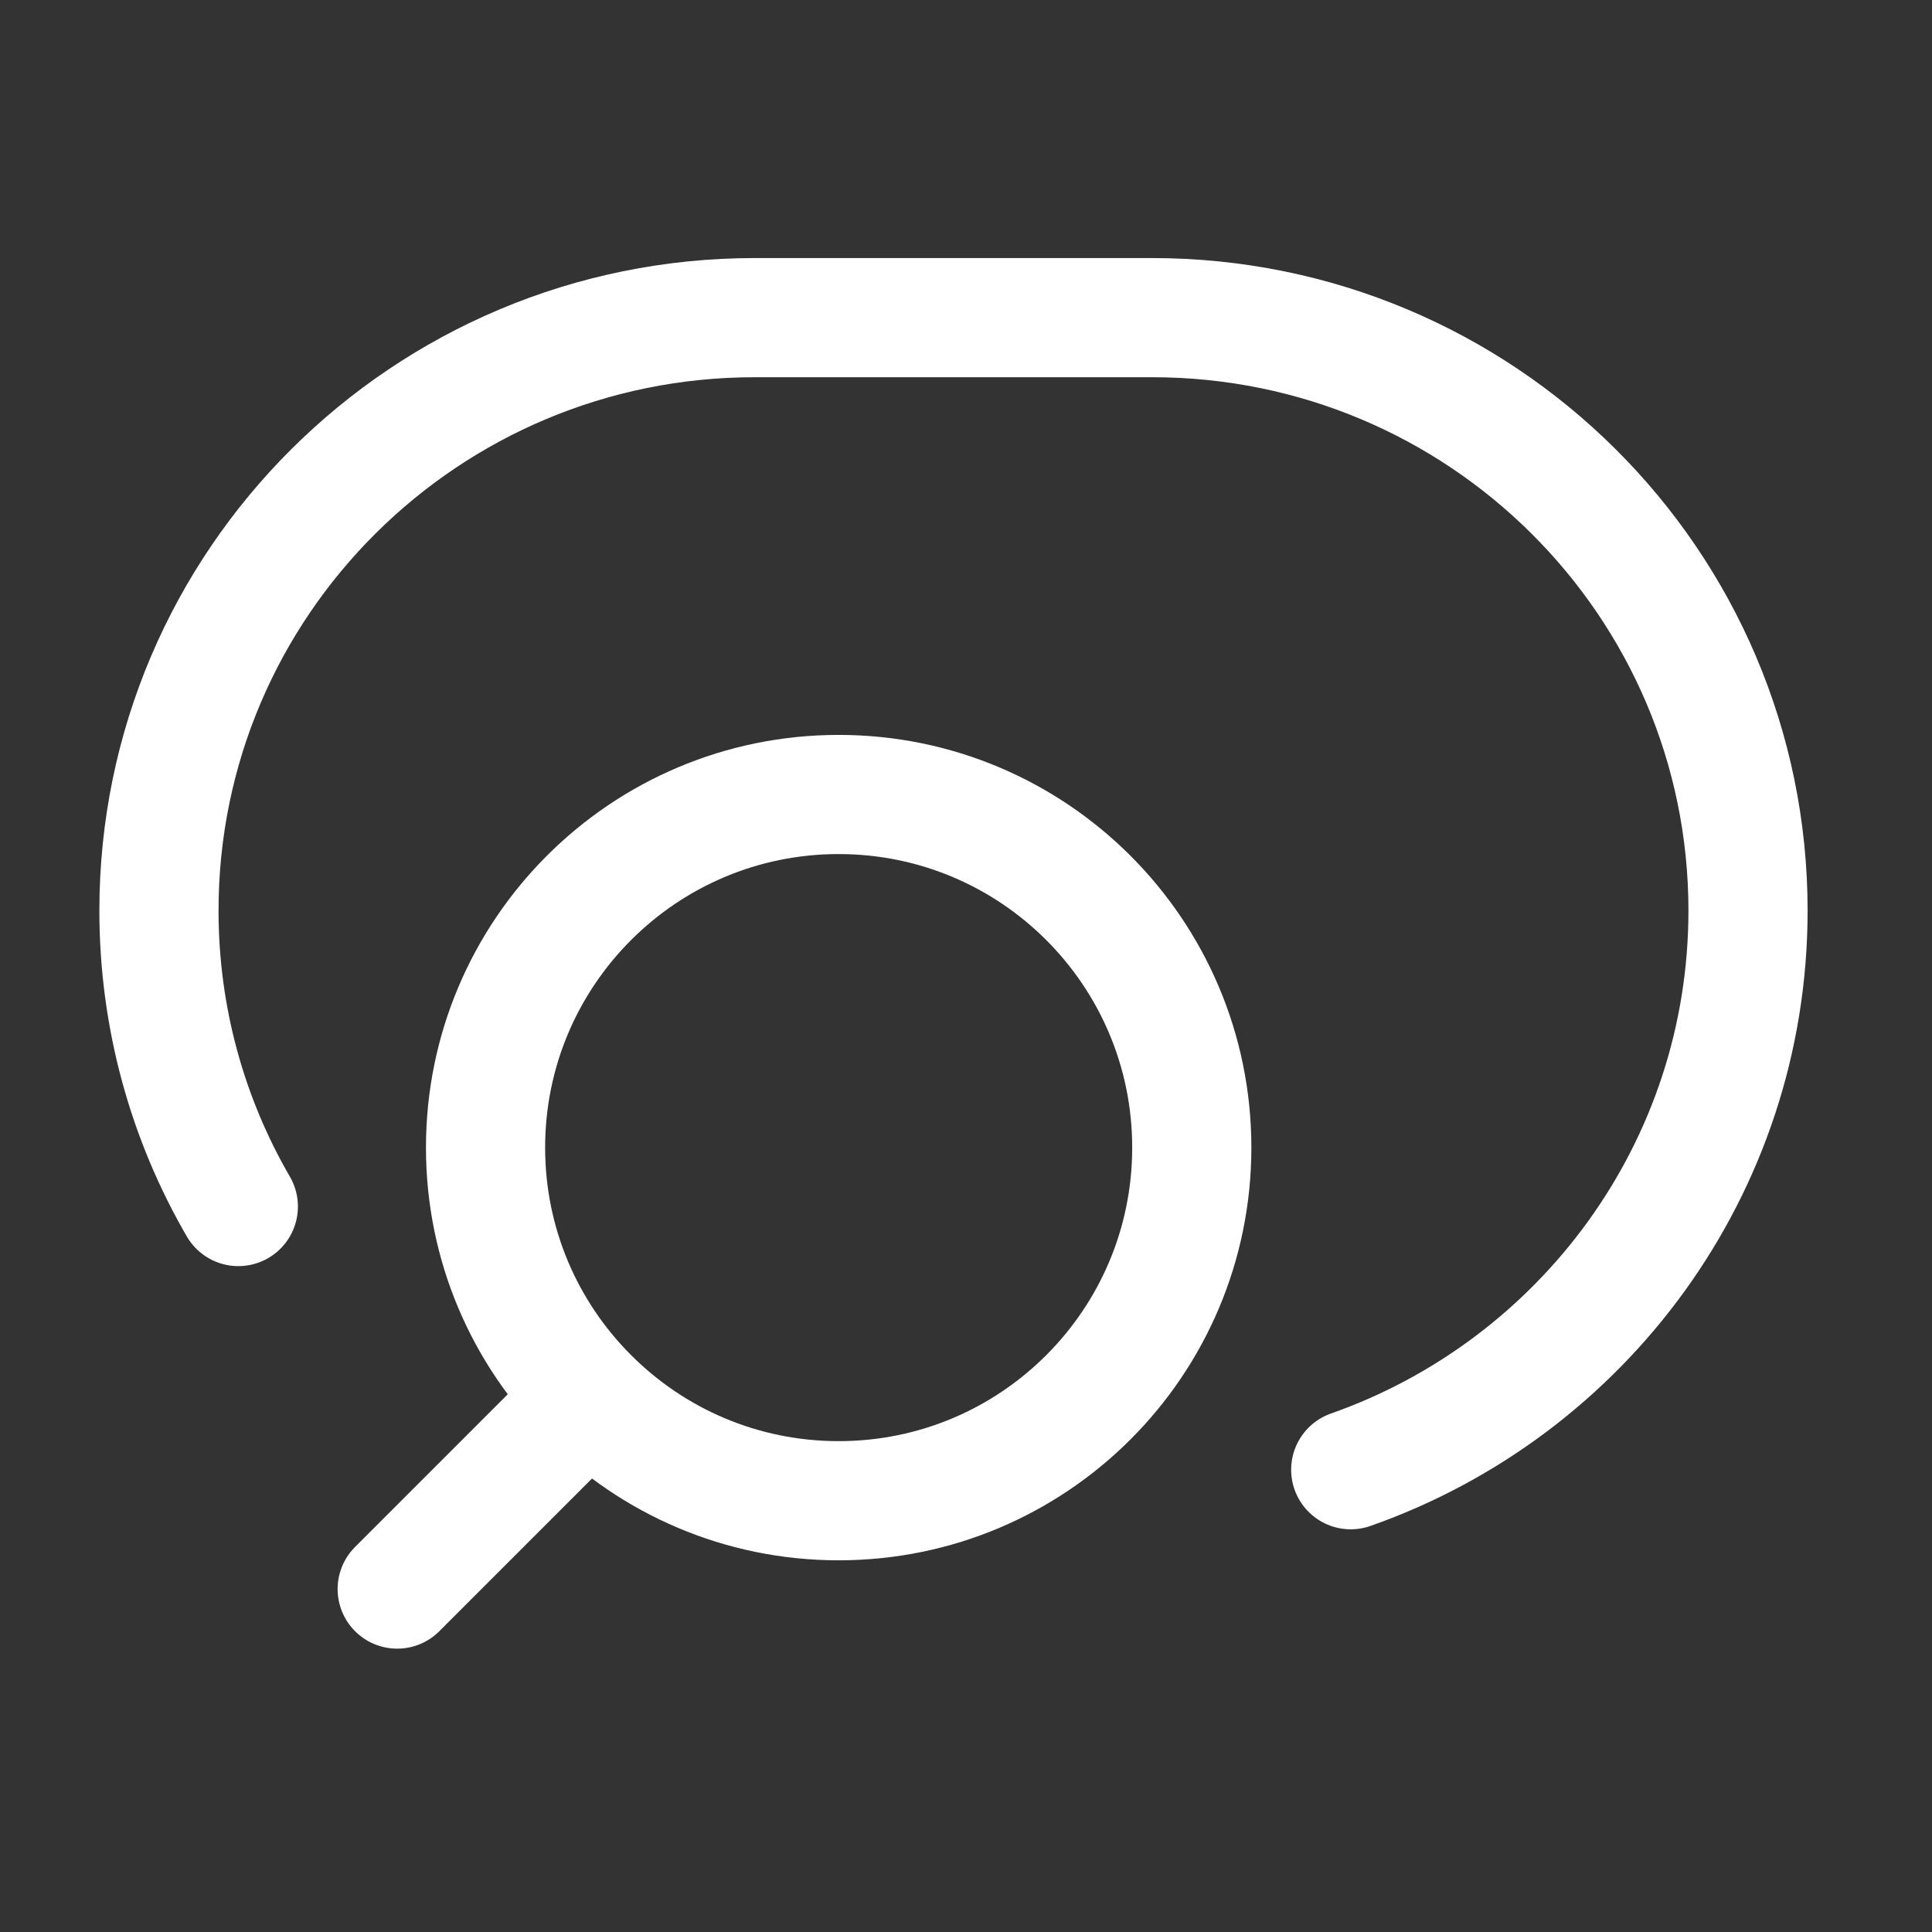
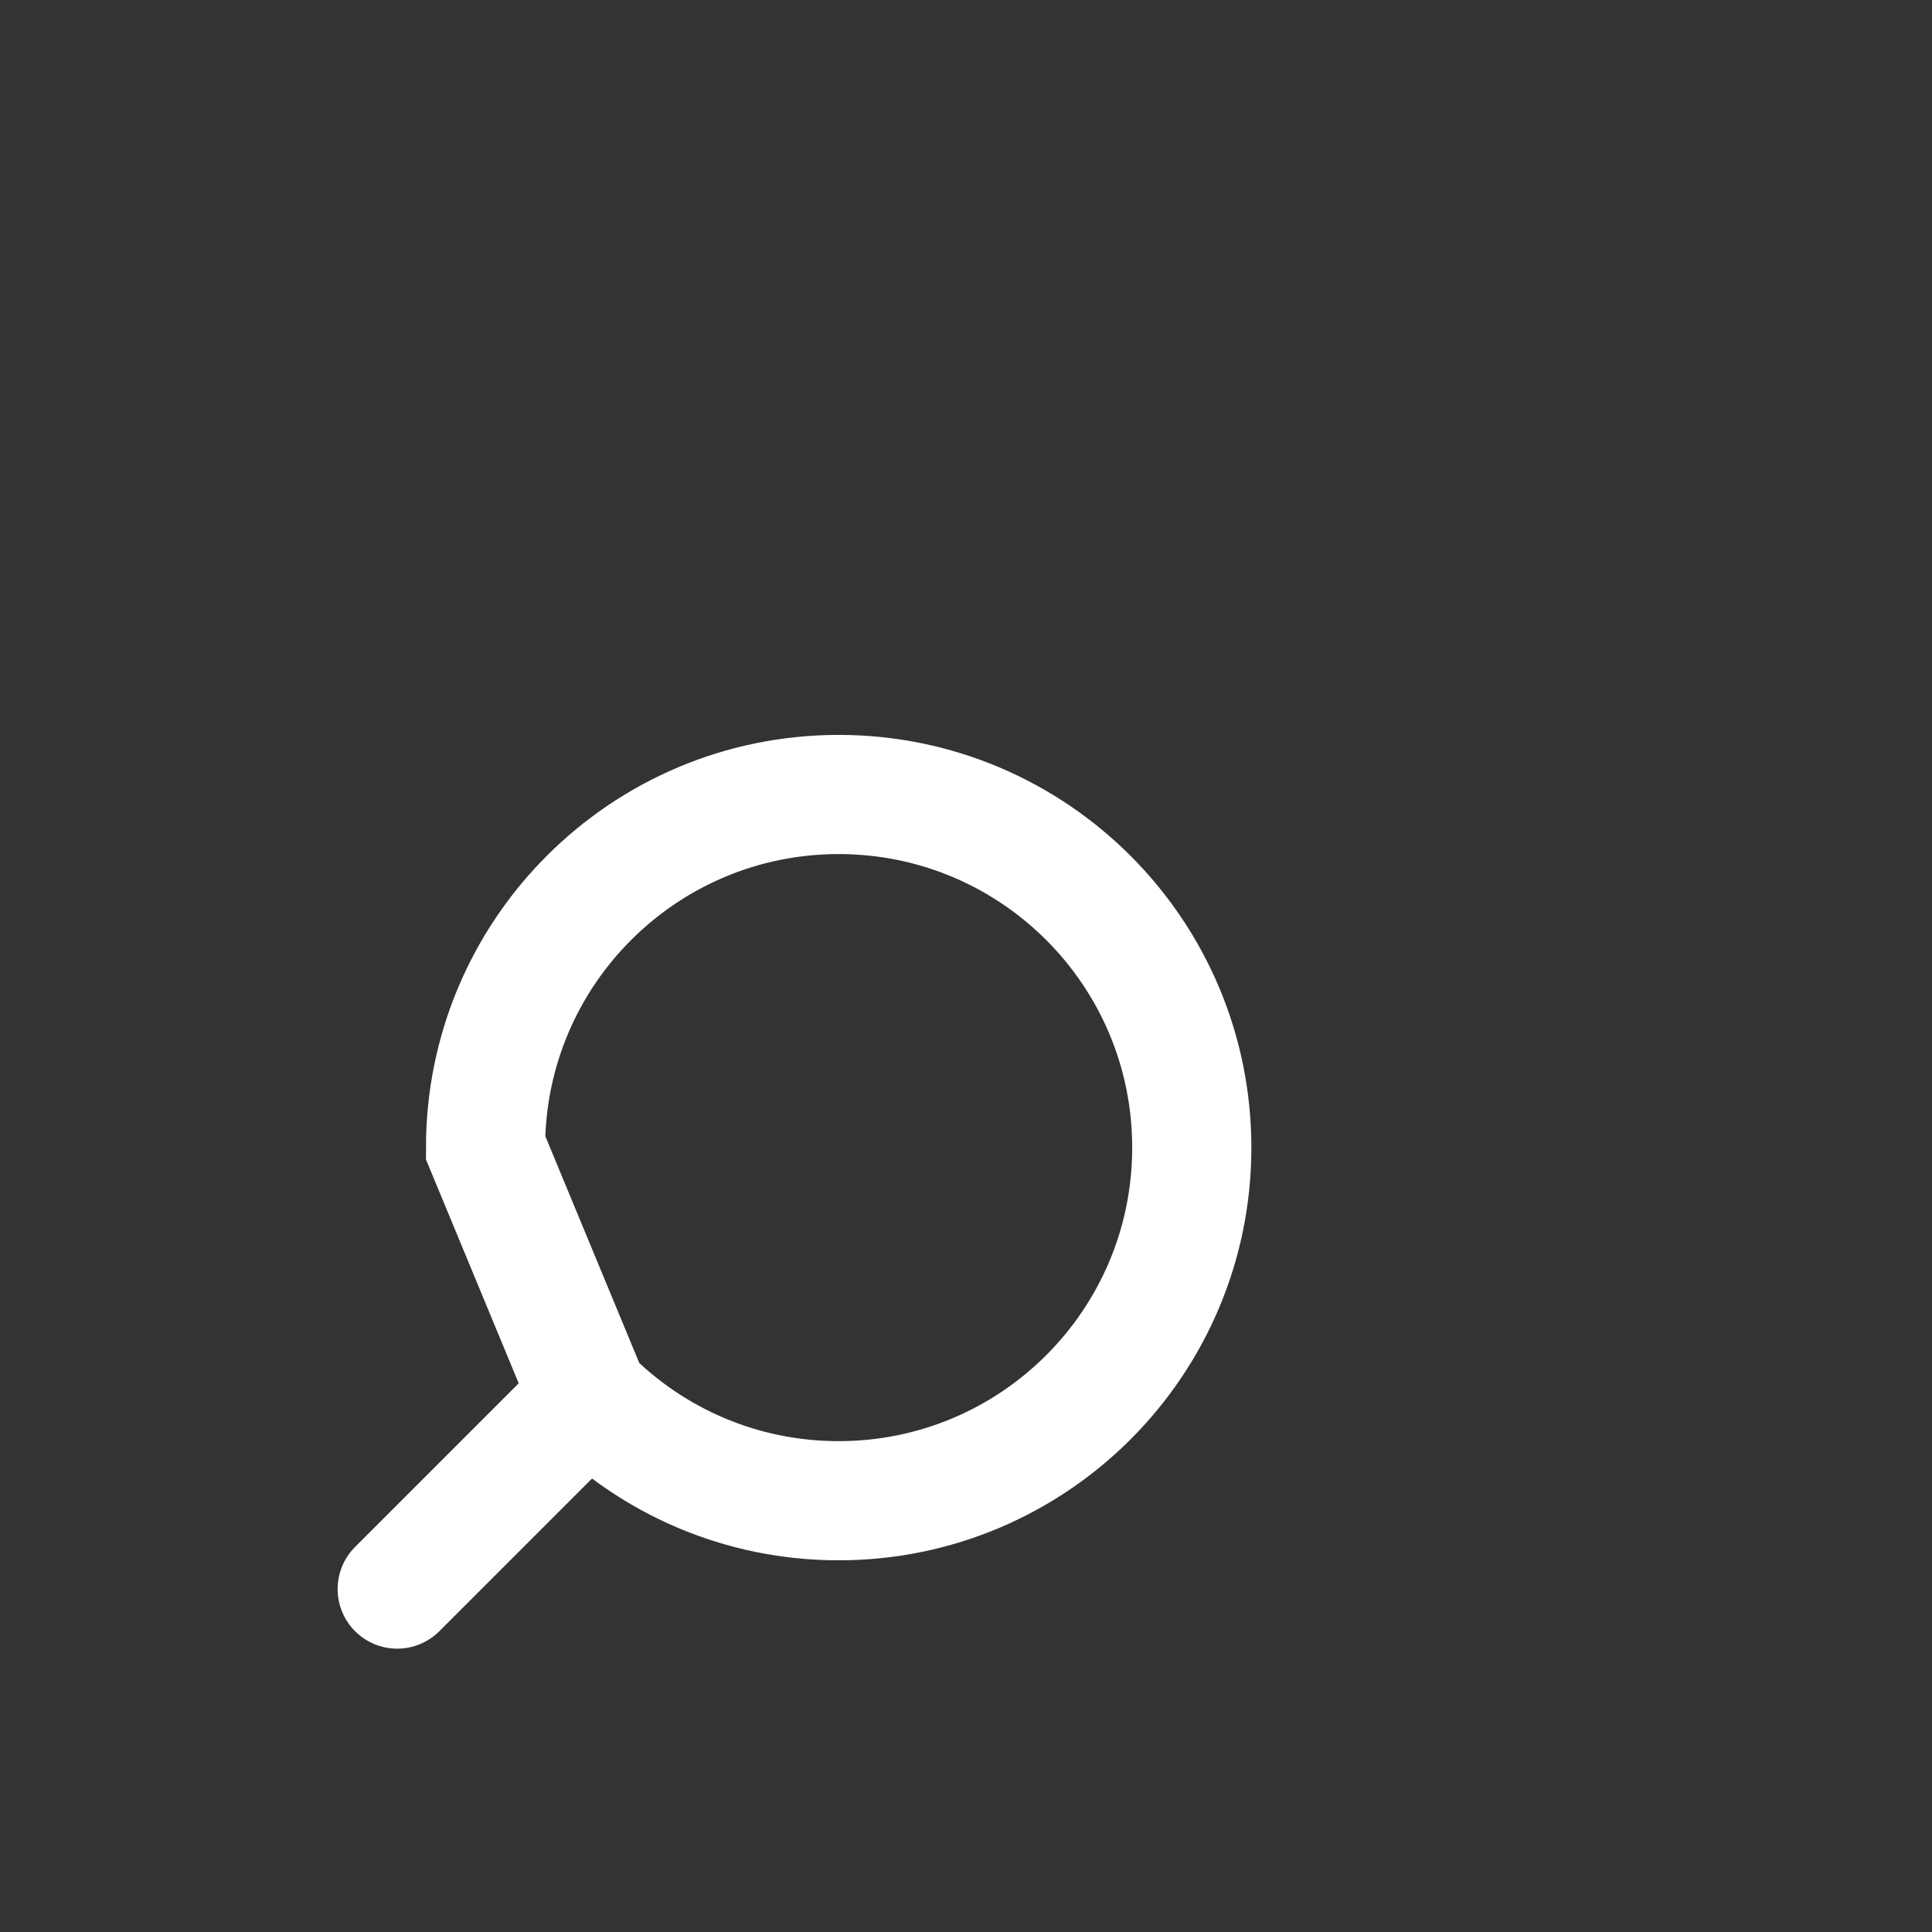
<svg xmlns="http://www.w3.org/2000/svg" width="22" height="22" viewBox="0 0 22 22" fill="none">
  <rect x="0" y="0" width="22" height="22" fill="#333333" stroke="none" />
-   <path d="M4.523 18.095L6.707 15.911M6.707 15.911C7.434 16.639 8.439 17.089 9.55 17.089C11.771 17.089 13.571 15.289 13.571 13.068C13.571 10.847 11.771 9.047 9.55 9.047C7.329 9.047 5.529 10.847 5.529 13.068C5.529 14.178 5.979 15.184 6.707 15.911Z" stroke="white" stroke-width="1.357" stroke-linecap="round" />
-   <path d="M2.714 13.739C2.139 12.748 1.81 11.596 1.81 10.369C1.81 6.64 4.848 3.617 8.595 3.617H13.119C16.867 3.617 19.905 6.64 19.905 10.369C19.905 13.309 18.017 15.809 15.381 16.736" stroke="white" stroke-width="1.357" stroke-linecap="round" />
+   <path d="M4.523 18.095L6.707 15.911M6.707 15.911C7.434 16.639 8.439 17.089 9.55 17.089C11.771 17.089 13.571 15.289 13.571 13.068C13.571 10.847 11.771 9.047 9.55 9.047C7.329 9.047 5.529 10.847 5.529 13.068Z" stroke="white" stroke-width="1.357" stroke-linecap="round" />
</svg>